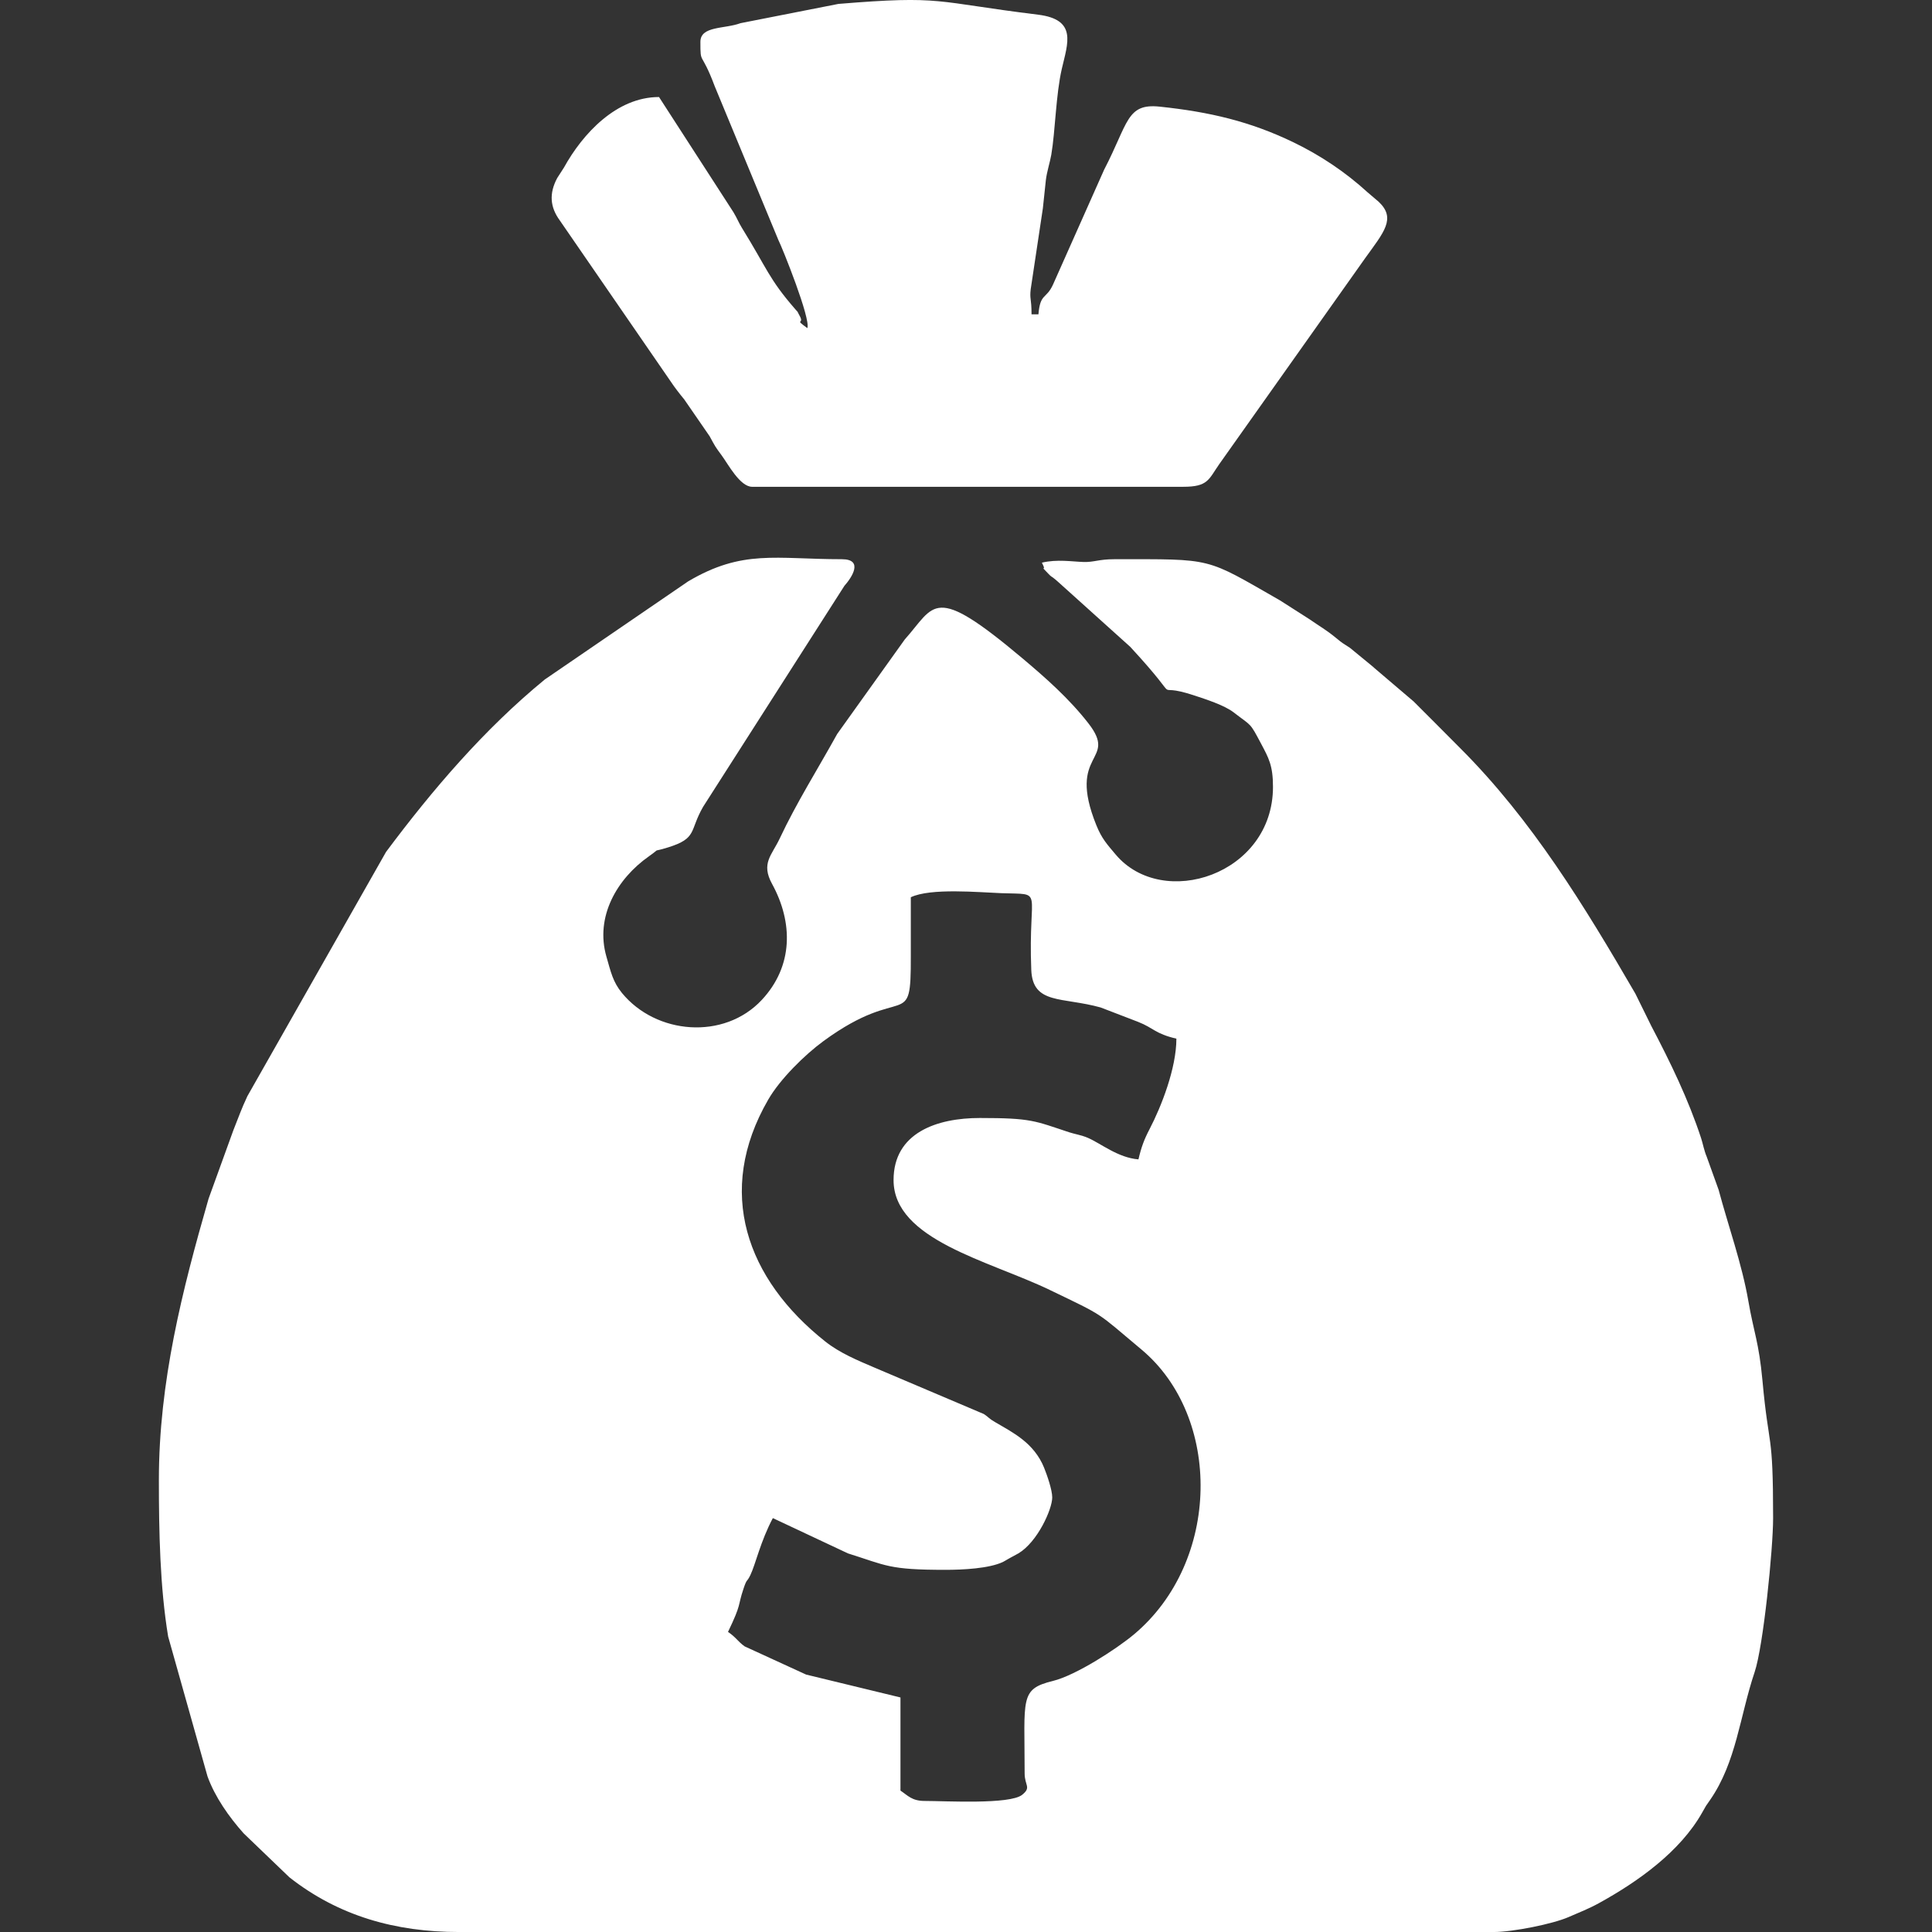
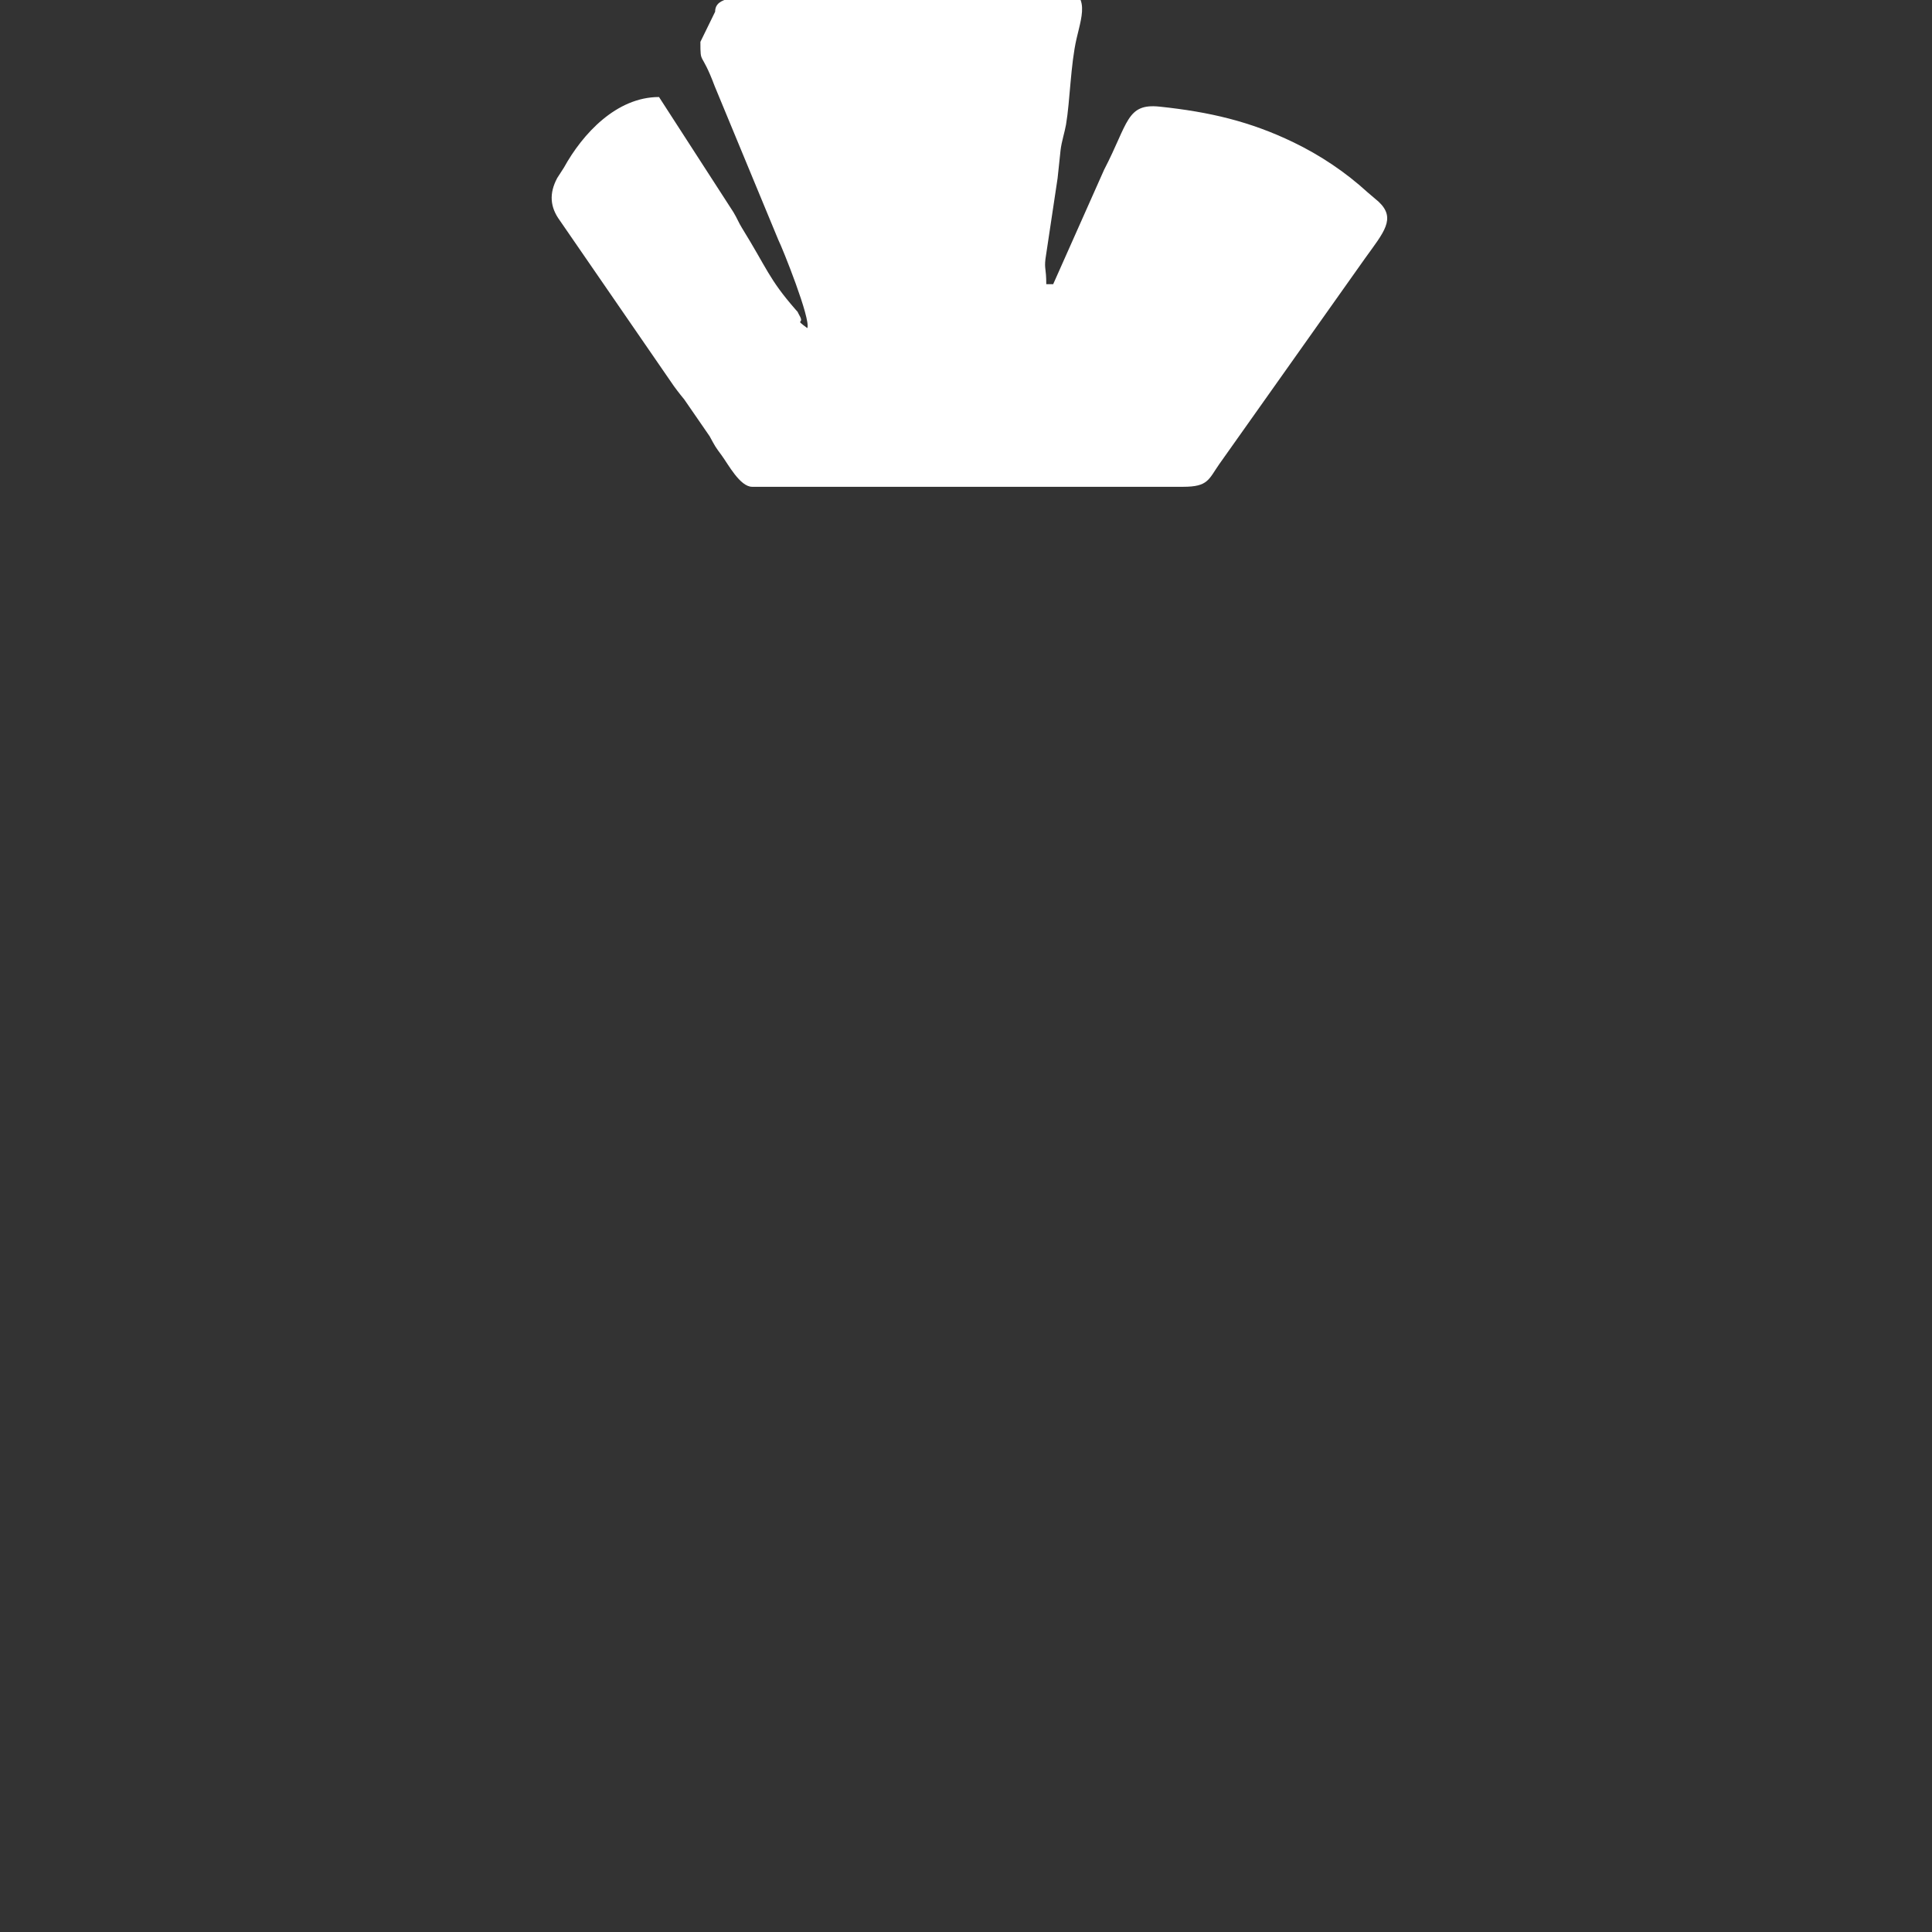
<svg xmlns="http://www.w3.org/2000/svg" xml:space="preserve" width="10.583mm" height="10.583mm" version="1.1" style="shape-rendering:geometricPrecision; text-rendering:geometricPrecision; image-rendering:optimizeQuality; fill-rule:evenodd; clip-rule:evenodd" viewBox="0 0 1058.32 1058.32">
  <rect x="0" y="0" width="1058.32" height="1058.32" fill="#333333" stroke="none" />
  <defs>
    <style type="text/css">
   
    .fil0 {fill:white}
   
  </style>
  </defs>
  <g id="Camada_x0020_1">
    <g id="_2591418911456">
      <g>
-         <path class="fil0" d="M623.63 635.09c-11.34,-0.94 -20.45,-8.67 -27.83,-11.85 -3.36,-1.44 -7.28,-2.06 -10.2,-3.02 -18.9,-6.25 -20.58,-7.8 -48.88,-7.8 -23.52,0 -47.24,8.08 -47.24,34.01 0,32.76 52.28,44.16 85.39,60.1 30.94,14.89 25.32,11.73 50.41,32.72 44.15,36.94 43.52,116.1 -4.09,156.03 -9.56,8.01 -31.82,22.42 -44.4,25.51 -18.33,4.51 -15.51,9.3 -15.51,50.62 0,6.77 3.8,7.59 -1.35,11.75 -6.73,5.42 -41.93,3.37 -53.45,3.37 -6.93,0 -9.13,-2.93 -13.22,-5.67l0 -51.02 -51.7 -12.54 -33.67 -15.45c-3.92,-2.85 -4.65,-4.93 -9.1,-7.91 7.64,-15.91 5.11,-13.61 8.48,-23.64 2.04,-6.09 1.62,-3.04 3.79,-7.54 2.8,-5.82 5.49,-18.32 12.29,-31.17l41.13 19.33c21.25,6.68 22.34,9.01 53.34,9.01 9.55,0 23.93,-0.7 31.58,-4.31 0.22,-0.1 2.74,-1.58 3.61,-2.06l4.9 -2.67c10.44,-6.25 18.49,-24.19 18.49,-30.63 0,-4.1 -2.87,-12.36 -4.48,-16.31 -5.51,-13.51 -16.88,-19.12 -26.36,-24.66 -4.55,-2.65 -3.36,-2.54 -6.62,-4.71l-59.69 -25.34c-9.78,-4.17 -19.3,-8.14 -27.18,-14.39 -43.14,-34.19 -60.43,-82.06 -31.24,-132.51 6.48,-11.21 19.95,-24.51 30.28,-32.07 44.31,-32.43 47.95,-4.24 47.82,-46.65 -0.03,-10.71 0,-21.42 0,-32.12 10.82,-5.19 37.49,-2.69 49.46,-2.24 24.33,0.9 14.69,-3.54 16.53,42.05 0.78,19.1 16.89,14.68 38.01,20.57l20.47 7.87c8.66,3.4 9.27,6.48 21.01,9.21 0,16.2 -8.26,37.21 -14.69,49.55 -3,5.75 -4.52,9.86 -6.09,16.58zm-52.9 -326.87c3.39,6.47 -2.39,-0.27 3.46,5.99 2.11,2.25 1.4,1.05 4.14,3.41 0.3,0.25 0.72,0.62 1.01,0.88l39.77 35.81c32.49,35.15 8.75,17.86 35.55,26.8 5.67,1.89 15.99,5.16 21.11,9.12 10.12,7.82 8.68,5.2 15.01,17.11 4.25,7.97 6.54,12.08 6.54,23.7 0,48.08 -60.4,67.66 -86.18,37.05 -4.79,-5.69 -7.58,-8.67 -10.53,-15.93 -16.61,-40.9 12.27,-34.55 -4.43,-55.97 -10.55,-13.54 -23.35,-24.84 -36.2,-35.65 -49.18,-41.35 -47.59,-28.98 -64.35,-10.26l-37.02 51.77c-10.61,19.19 -22.24,37.56 -31.51,57.3 -4.31,9.18 -10.38,13.53 -4.16,24.87 11.51,21.01 11.73,44.95 -5.67,63.55 -20.68,22.12 -57.92,18.95 -76.58,-3.84 -4.96,-6.07 -6.06,-11.4 -8.51,-19.92 -6.27,-21.82 5.74,-42.62 23.35,-54.98 7.27,-5.1 0.61,-1.79 10.32,-4.8 16.31,-5.05 11.66,-9.04 19.3,-22.27l77.4 -121.05c4.01,-4.48 10.73,-14.58 -1.41,-14.58 -36.38,0 -54.3,-5.53 -84.21,12.16l-78.52 53.74c-33.11,27.16 -61.43,60.26 -86.94,94.44l-75.95 133.78c-3.5,7.48 -4.48,10.7 -7.71,18.74l-13.56 37.45c-14.43,50.14 -27.22,100.34 -27.22,154.17 0,28.23 0.6,58.6 5.07,85.63l21.58 76.67c4.07,11.22 11.7,22.13 19.81,31.2l25.06 24.07c26.93,21.17 58.07,29.95 92.86,29.95l566.83 0c10.57,0 32.49,-4.46 40.96,-8.17 6.16,-2.7 11.03,-4.53 16.83,-7.73 21.2,-11.69 44.22,-28.02 56.35,-49.46 2.8,-4.95 1.5,-2.82 4.37,-6.97 14.41,-20.8 16.25,-45.79 24.41,-70.06 4.78,-14.22 10.12,-67.53 10.12,-84.35 0,-48.87 -2.31,-36.73 -5.84,-75.39 -1.9,-20.77 -4.79,-26.51 -7.69,-43.33 -3.53,-20.52 -11.12,-41.57 -16.33,-61.14l-6.5 -18.06c-1.44,-3.38 -2.12,-7.25 -3.07,-10.16 -6.97,-21.27 -16.87,-41.67 -27.3,-61.5l-8.73 -17.72c-27.78,-47.8 -56.61,-95.18 -96,-134.51 -8.96,-8.95 -16.5,-16.66 -25.47,-25.54l-21.43 -18.25c-0.29,-0.26 -0.7,-0.64 -1,-0.9l-12.45 -10.22c-4.6,-3.07 -3.42,-1.96 -7.72,-5.5 -5.21,-4.31 -8.7,-6.16 -14.42,-10.15l-16.13 -10.31c-41.54,-23.76 -35.92,-22.58 -90.8,-22.58 -8.59,0 -11.05,1.69 -16.82,1.52 -6.3,-0.19 -14.54,-1.62 -22.85,0.37z" />
-         <path class="fil0" d="M383.67 22.92c0,13.11 0.29,4.2 7.83,24.3l34.85 84.18c2.25,4.45 17.91,43.46 15.89,48.34 -7.68,-5.62 -1.2,-1.52 -4.34,-6.99 -1.76,-3.06 0.17,-0.58 -2.28,-3.39 -14.5,-16.65 -15.42,-22.24 -29.19,-44.5 -1.89,-3.06 -2.49,-4.98 -4.64,-8.58l-40.79 -63.13c-23.26,0 -41.82,20.07 -52.07,38.63l-3.7 5.75c-4.55,8.51 -3.9,15.95 1.41,23.21l60.87 88.39c2.1,3.18 4.91,6.77 7.32,9.69l13.88 20.13c3.26,5.95 2.89,5.47 6.56,10.44 3.56,4.81 10.07,17.27 16.74,17.27l236.18 0c13.64,0 13.85,-4.04 19.71,-12.42l79.91 -112.81c10.2,-14.2 17.13,-21.74 7.4,-30.91l-6.13 -5.22c-12.03,-11 -25.84,-20.25 -40.63,-27.38 -23.68,-11.43 -45.99,-16.64 -73.2,-19.5 -18.22,-1.92 -17.12,8.97 -30.41,34.51l-27.93 62.76c-3.78,8.47 -7.09,4.66 -8.07,16.5l-3.78 0c0,-8.91 -1.12,-8.18 -0.44,-13.87l6.64 -44.17c0.45,-3.63 0.96,-9.55 1.63,-15.38 0.55,-4.72 2.3,-9.96 2.99,-14.01 2.23,-13.2 2.48,-32.85 5.78,-47.13 3.22,-13.95 8.55,-26.93 -13.06,-29.59 -57.32,-7.04 -51.81,-10.63 -109.34,-5.89l-53.68 10.56c-8.58,3.23 -21.91,1.39 -21.91,10.21z" />
+         <path class="fil0" d="M383.67 22.92c0,13.11 0.29,4.2 7.83,24.3l34.85 84.18c2.25,4.45 17.91,43.46 15.89,48.34 -7.68,-5.62 -1.2,-1.52 -4.34,-6.99 -1.76,-3.06 0.17,-0.58 -2.28,-3.39 -14.5,-16.65 -15.42,-22.24 -29.19,-44.5 -1.89,-3.06 -2.49,-4.98 -4.64,-8.58l-40.79 -63.13c-23.26,0 -41.82,20.07 -52.07,38.63l-3.7 5.75c-4.55,8.51 -3.9,15.95 1.41,23.21l60.87 88.39c2.1,3.18 4.91,6.77 7.32,9.69l13.88 20.13c3.26,5.95 2.89,5.47 6.56,10.44 3.56,4.81 10.07,17.27 16.74,17.27l236.18 0c13.64,0 13.85,-4.04 19.71,-12.42l79.91 -112.81c10.2,-14.2 17.13,-21.74 7.4,-30.91l-6.13 -5.22c-12.03,-11 -25.84,-20.25 -40.63,-27.38 -23.68,-11.43 -45.99,-16.64 -73.2,-19.5 -18.22,-1.92 -17.12,8.97 -30.41,34.51l-27.93 62.76l-3.78 0c0,-8.91 -1.12,-8.18 -0.44,-13.87l6.64 -44.17c0.45,-3.63 0.96,-9.55 1.63,-15.38 0.55,-4.72 2.3,-9.96 2.99,-14.01 2.23,-13.2 2.48,-32.85 5.78,-47.13 3.22,-13.95 8.55,-26.93 -13.06,-29.59 -57.32,-7.04 -51.81,-10.63 -109.34,-5.89l-53.68 10.56c-8.58,3.23 -21.91,1.39 -21.91,10.21z" />
      </g>
    </g>
  </g>
</svg>